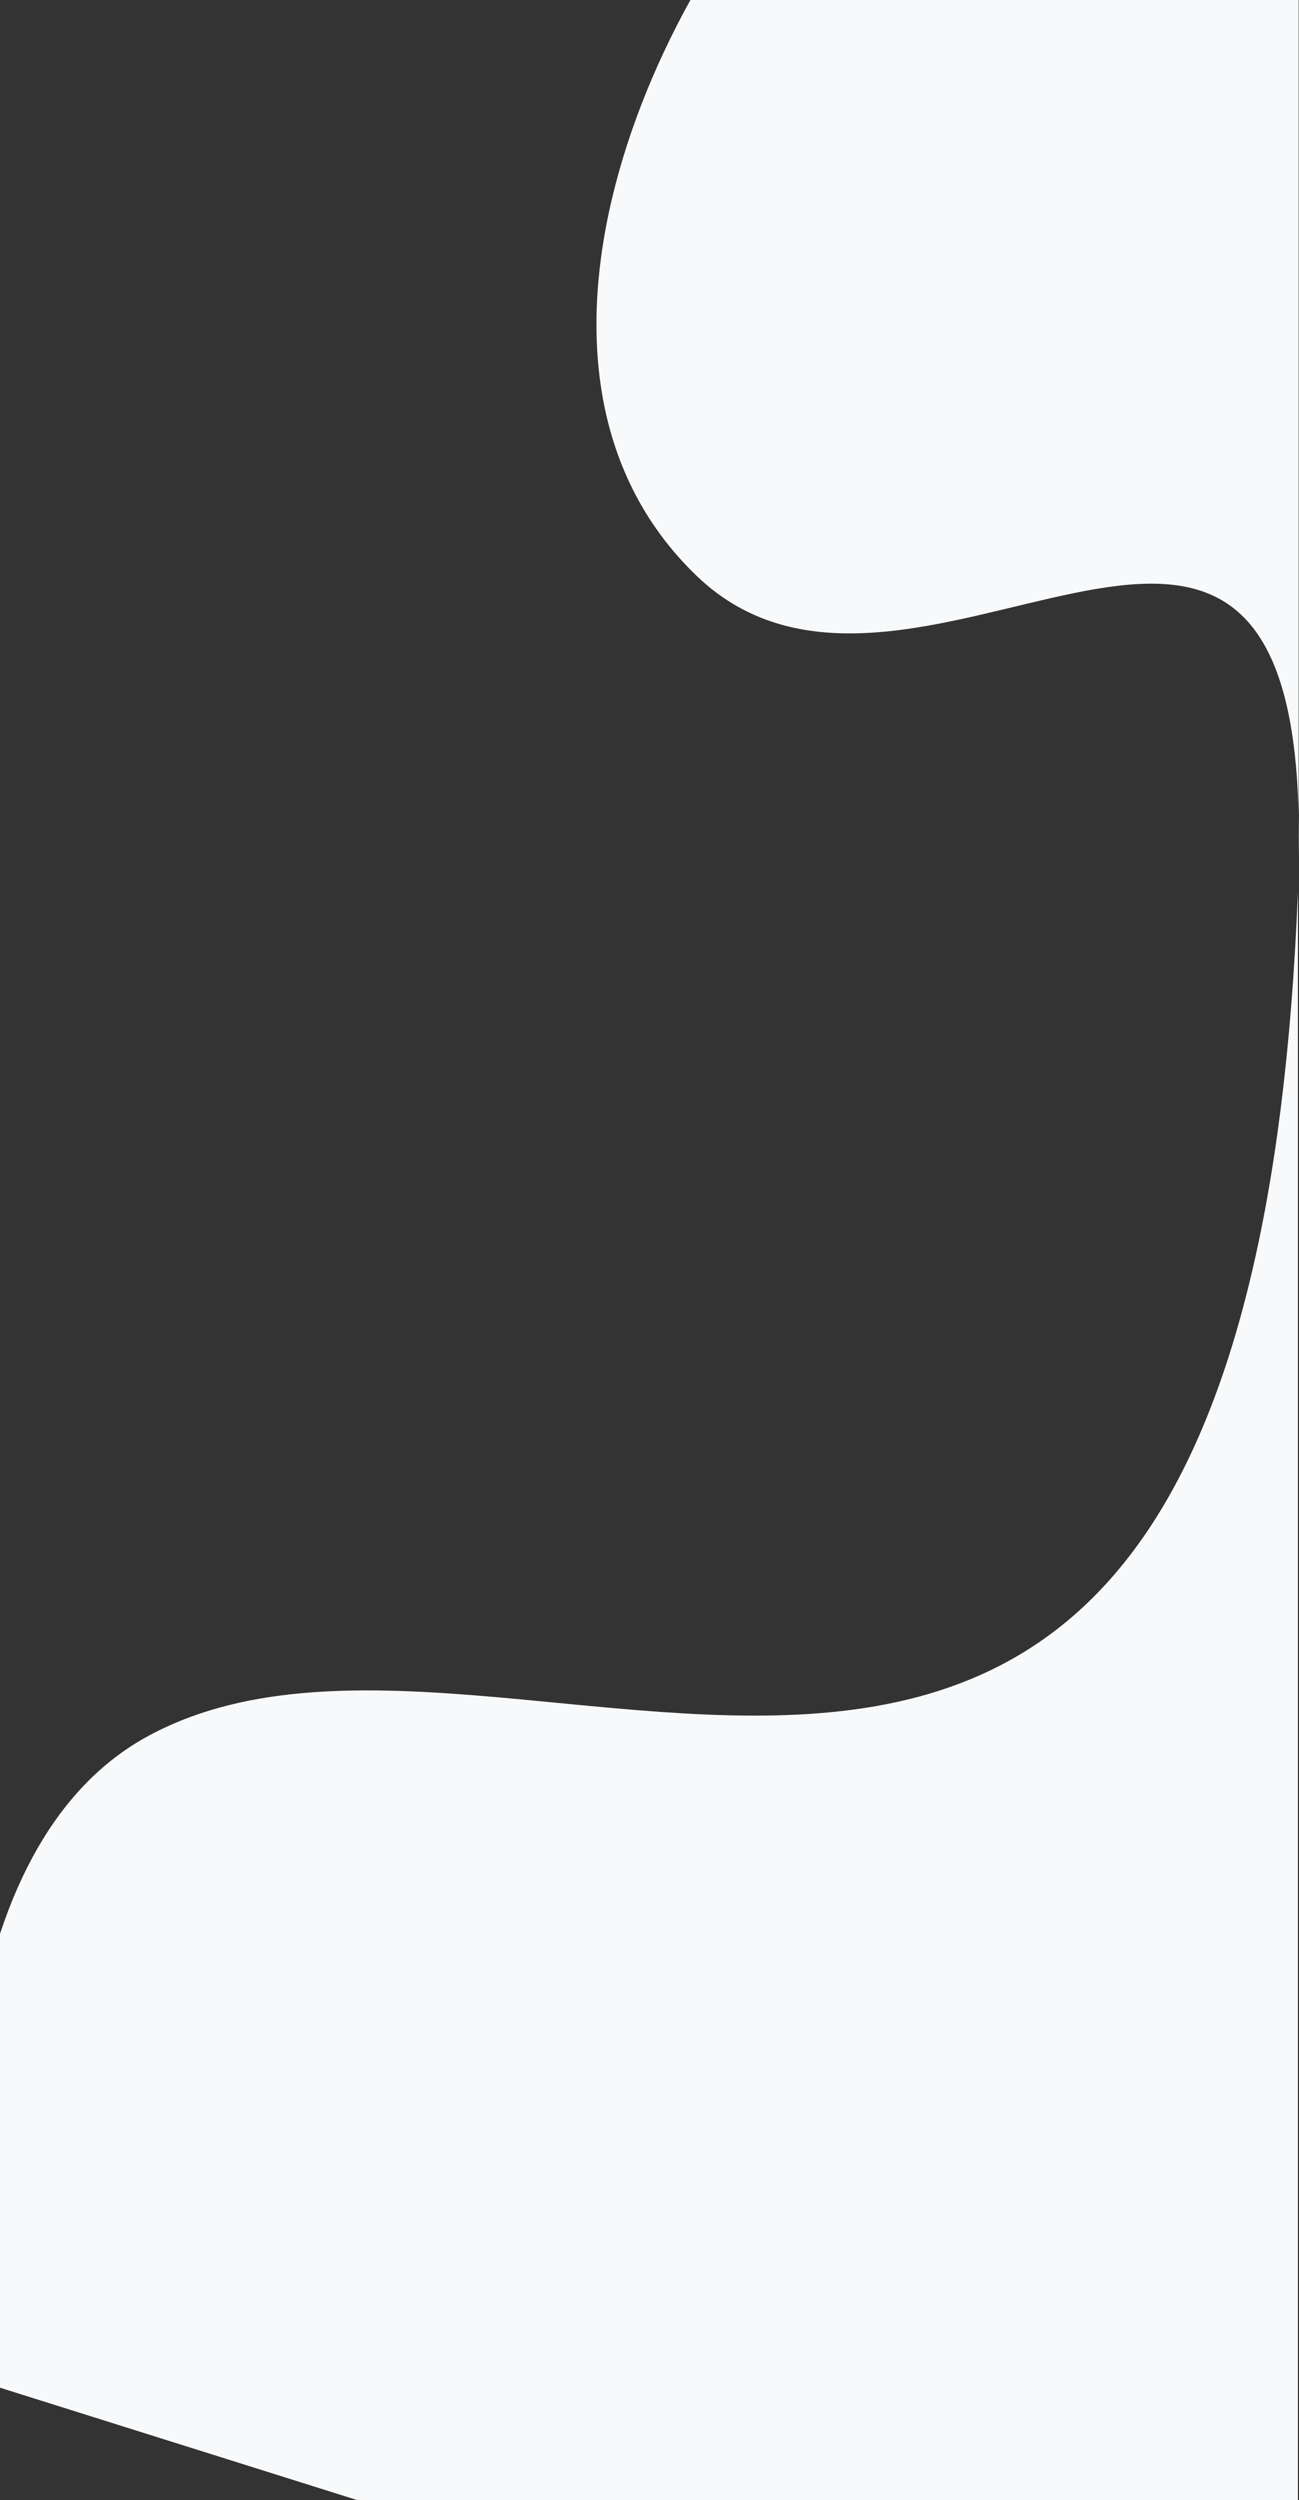
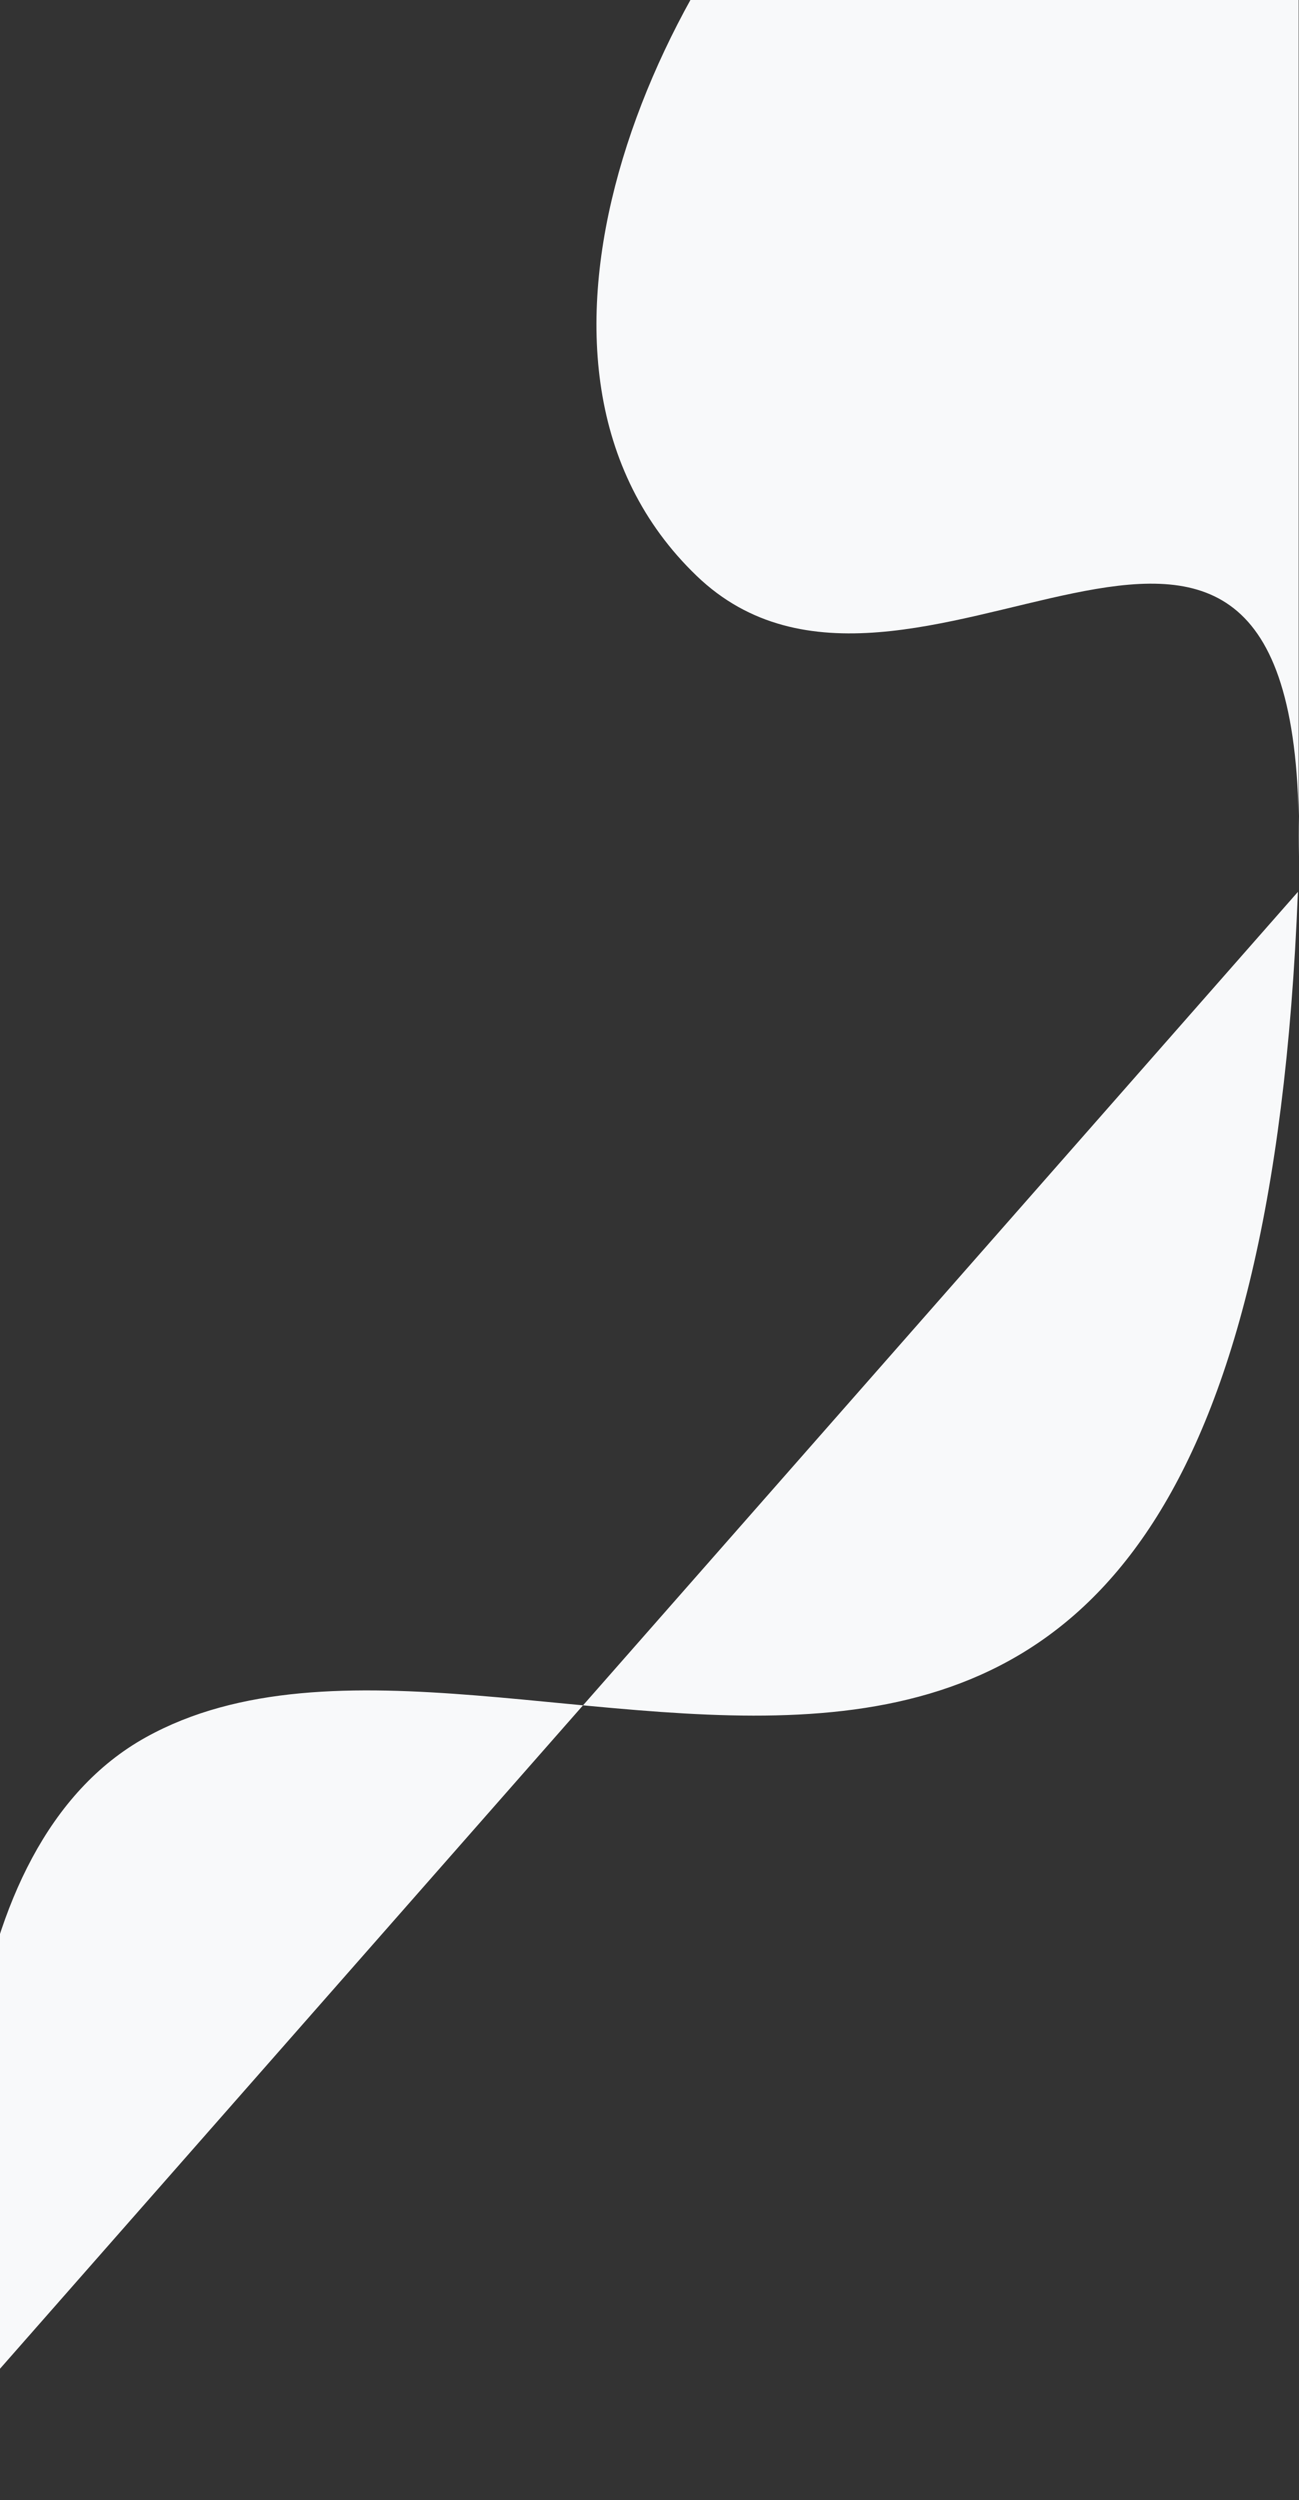
<svg xmlns="http://www.w3.org/2000/svg" width="1440" height="2770" viewBox="0 0 1440 2770" fill="none">
  <rect x="0" y="0" width="1440" height="2770" fill="#333333" stroke="none" />
-   <path d="M1439.61 949.055c.3-15.732.3-30.694 0-44.92V-250.786L940.562-226C727.319-34 530.912 406 772.213 638 1007.2 863.928 1428.44 374.808 1439.61 904.135v44.92zM161.539 1925c414-230 1222.001 464 1277.251-936.809V3098.03L-14.46 2641c-48.25-207.08-41.229-595.32 175.999-716z" fill="#F8F9FA" />
+   <path d="M1439.61 949.055c.3-15.732.3-30.694 0-44.92V-250.786L940.562-226C727.319-34 530.912 406 772.213 638 1007.2 863.928 1428.44 374.808 1439.61 904.135v44.92zM161.539 1925c414-230 1222.001 464 1277.251-936.809L-14.46 2641c-48.25-207.08-41.229-595.32 175.999-716z" fill="#F8F9FA" />
</svg>